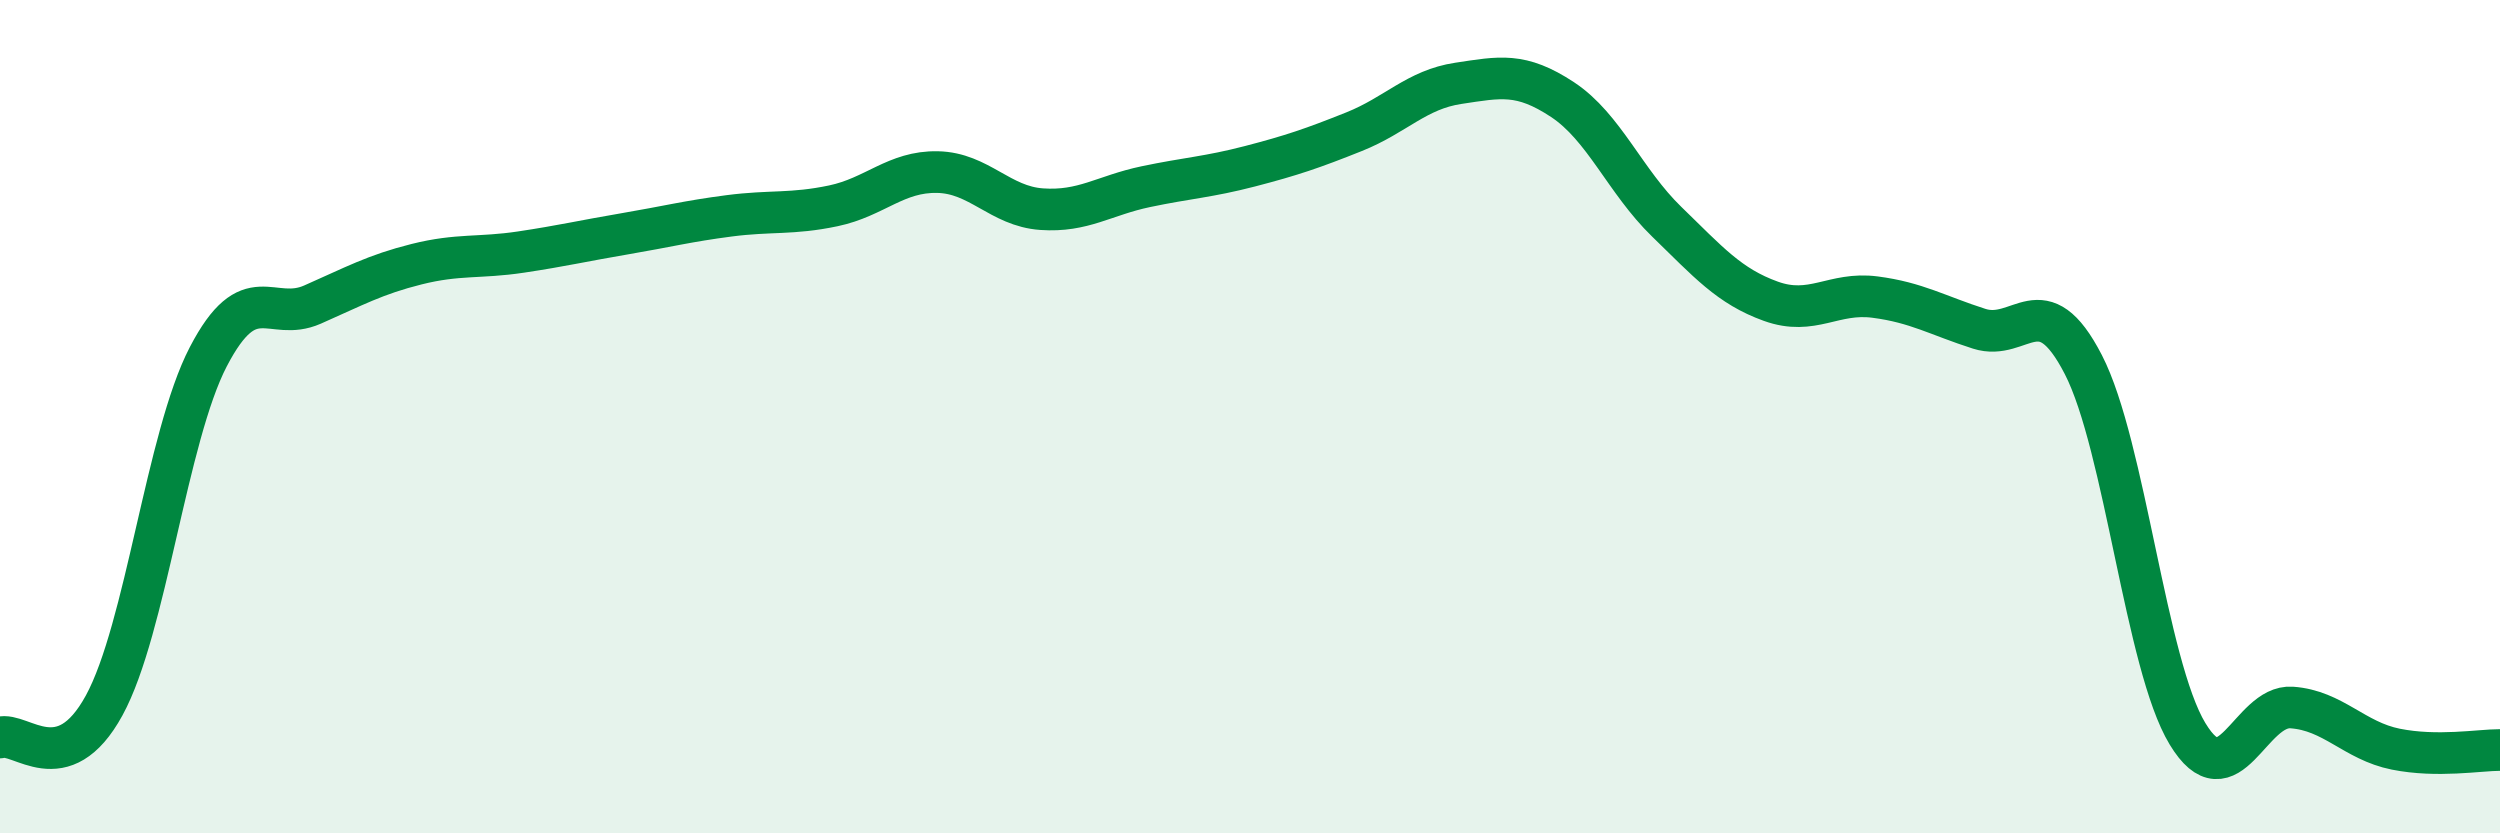
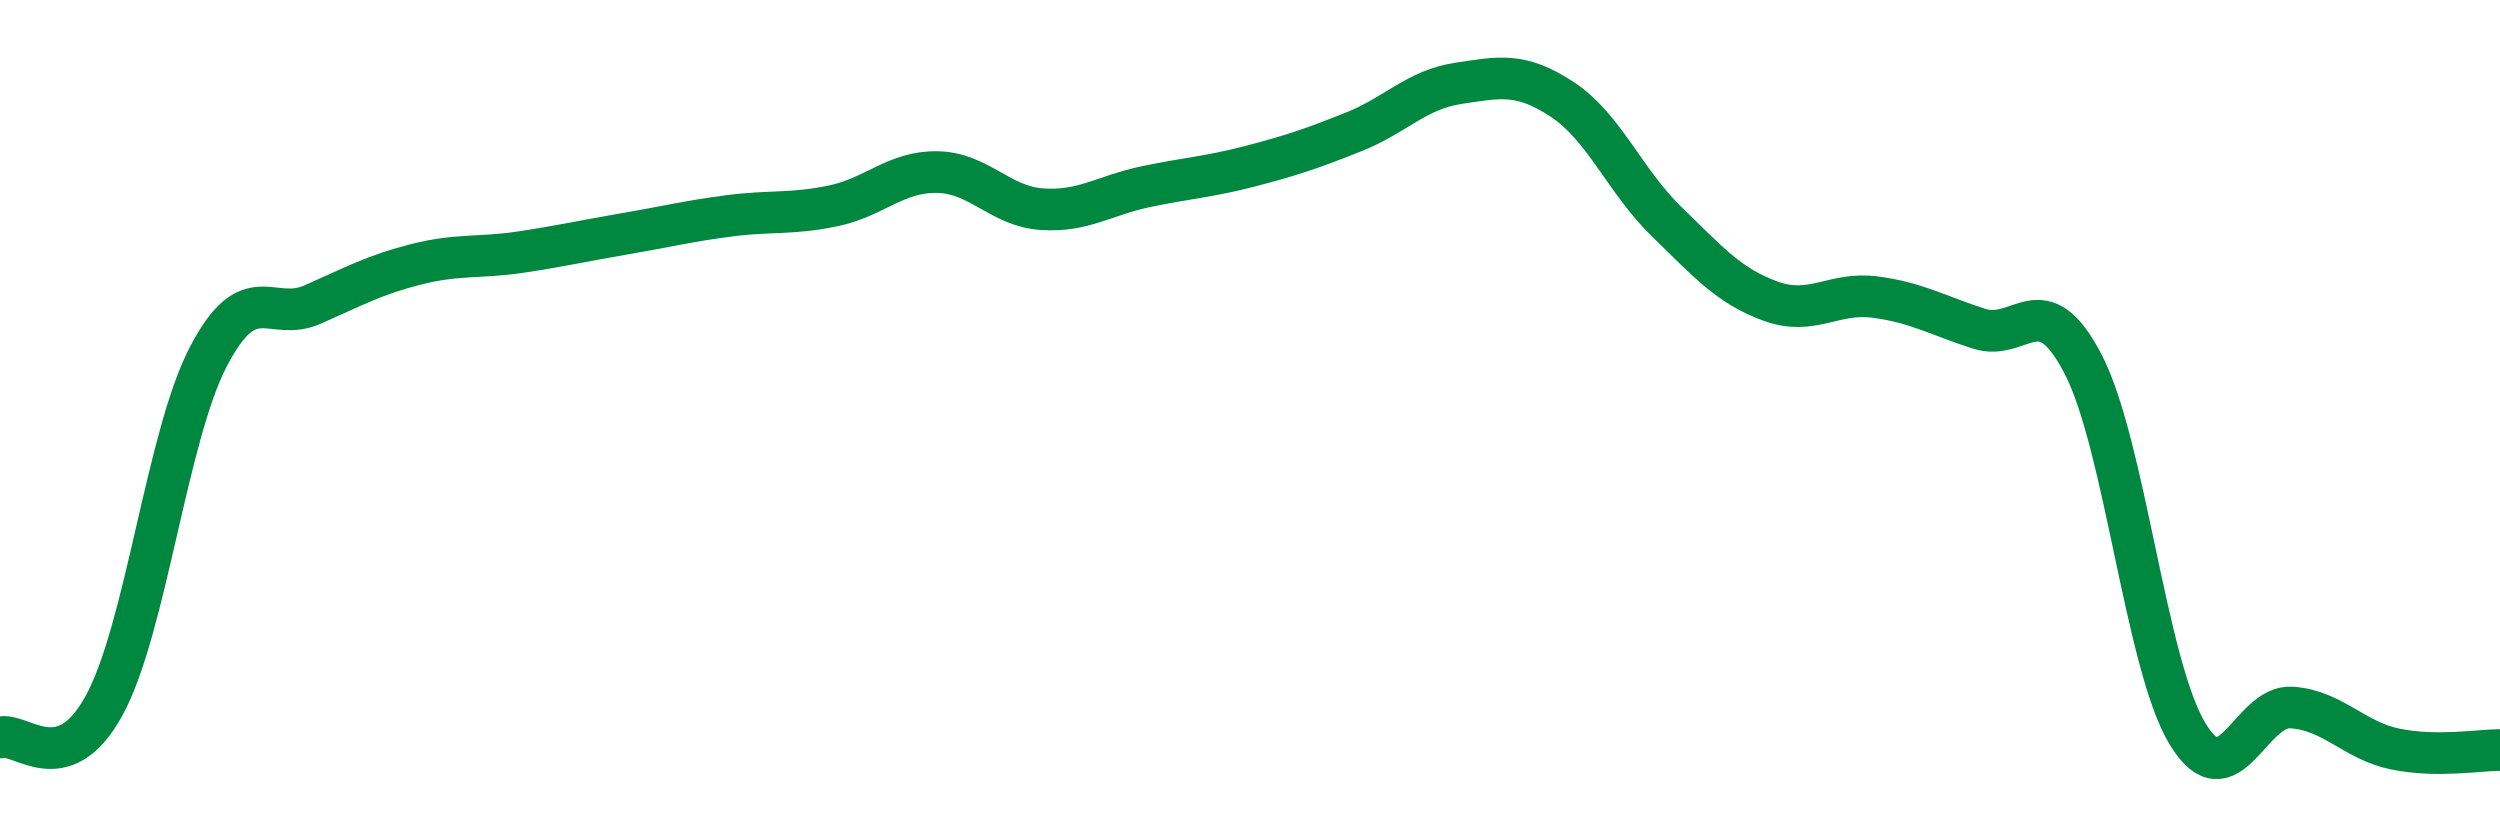
<svg xmlns="http://www.w3.org/2000/svg" width="60" height="20" viewBox="0 0 60 20">
-   <path d="M 0,17.7 C 0.5,17.55 1.5,18.76 2.5,16.93 C 3.5,15.1 4,10.48 5,8.56 C 6,6.64 6.5,7.75 7.5,7.31 C 8.5,6.87 9,6.59 10,6.34 C 11,6.09 11.5,6.2 12.5,6.05 C 13.5,5.9 14,5.78 15,5.61 C 16,5.44 16.5,5.31 17.5,5.18 C 18.5,5.05 19,5.15 20,4.94 C 21,4.73 21.5,4.11 22.5,4.13 C 23.5,4.15 24,4.95 25,5.02 C 26,5.09 26.5,4.69 27.5,4.48 C 28.5,4.27 29,4.25 30,3.99 C 31,3.73 31.5,3.56 32.5,3.16 C 33.5,2.76 34,2.15 35,2 C 36,1.85 36.5,1.73 37.5,2.39 C 38.5,3.05 39,4.35 40,5.32 C 41,6.29 41.5,6.87 42.5,7.23 C 43.5,7.59 44,7 45,7.13 C 46,7.26 46.5,7.57 47.5,7.89 C 48.5,8.21 49,6.81 50,8.75 C 51,10.69 51.5,15.96 52.5,17.61 C 53.5,19.26 54,16.91 55,16.98 C 56,17.05 56.5,17.78 57.5,17.98 C 58.5,18.18 59.5,18 60,18L60 20L0 20Z" fill="#008740" opacity="0.1" stroke-linecap="round" stroke-linejoin="round" />
  <path d="M 0,17.7 C 0.5,17.55 1.5,18.76 2.5,16.93 C 3.5,15.1 4,10.48 5,8.56 C 6,6.64 6.5,7.75 7.5,7.31 C 8.5,6.87 9,6.59 10,6.34 C 11,6.09 11.5,6.2 12.5,6.05 C 13.5,5.9 14,5.78 15,5.61 C 16,5.44 16.5,5.31 17.5,5.18 C 18.5,5.05 19,5.15 20,4.94 C 21,4.73 21.5,4.11 22.5,4.13 C 23.5,4.15 24,4.95 25,5.02 C 26,5.09 26.5,4.69 27.5,4.48 C 28.5,4.27 29,4.25 30,3.99 C 31,3.73 31.5,3.56 32.5,3.16 C 33.5,2.76 34,2.15 35,2 C 36,1.85 36.5,1.73 37.5,2.39 C 38.5,3.05 39,4.35 40,5.32 C 41,6.29 41.5,6.87 42.5,7.23 C 43.5,7.59 44,7 45,7.13 C 46,7.26 46.5,7.57 47.5,7.89 C 48.5,8.21 49,6.81 50,8.75 C 51,10.69 51.5,15.96 52.5,17.61 C 53.5,19.26 54,16.91 55,16.98 C 56,17.05 56.5,17.78 57.5,17.98 C 58.5,18.18 59.5,18 60,18" stroke="#008740" stroke-width="1" fill="none" stroke-linecap="round" stroke-linejoin="round" />
</svg>